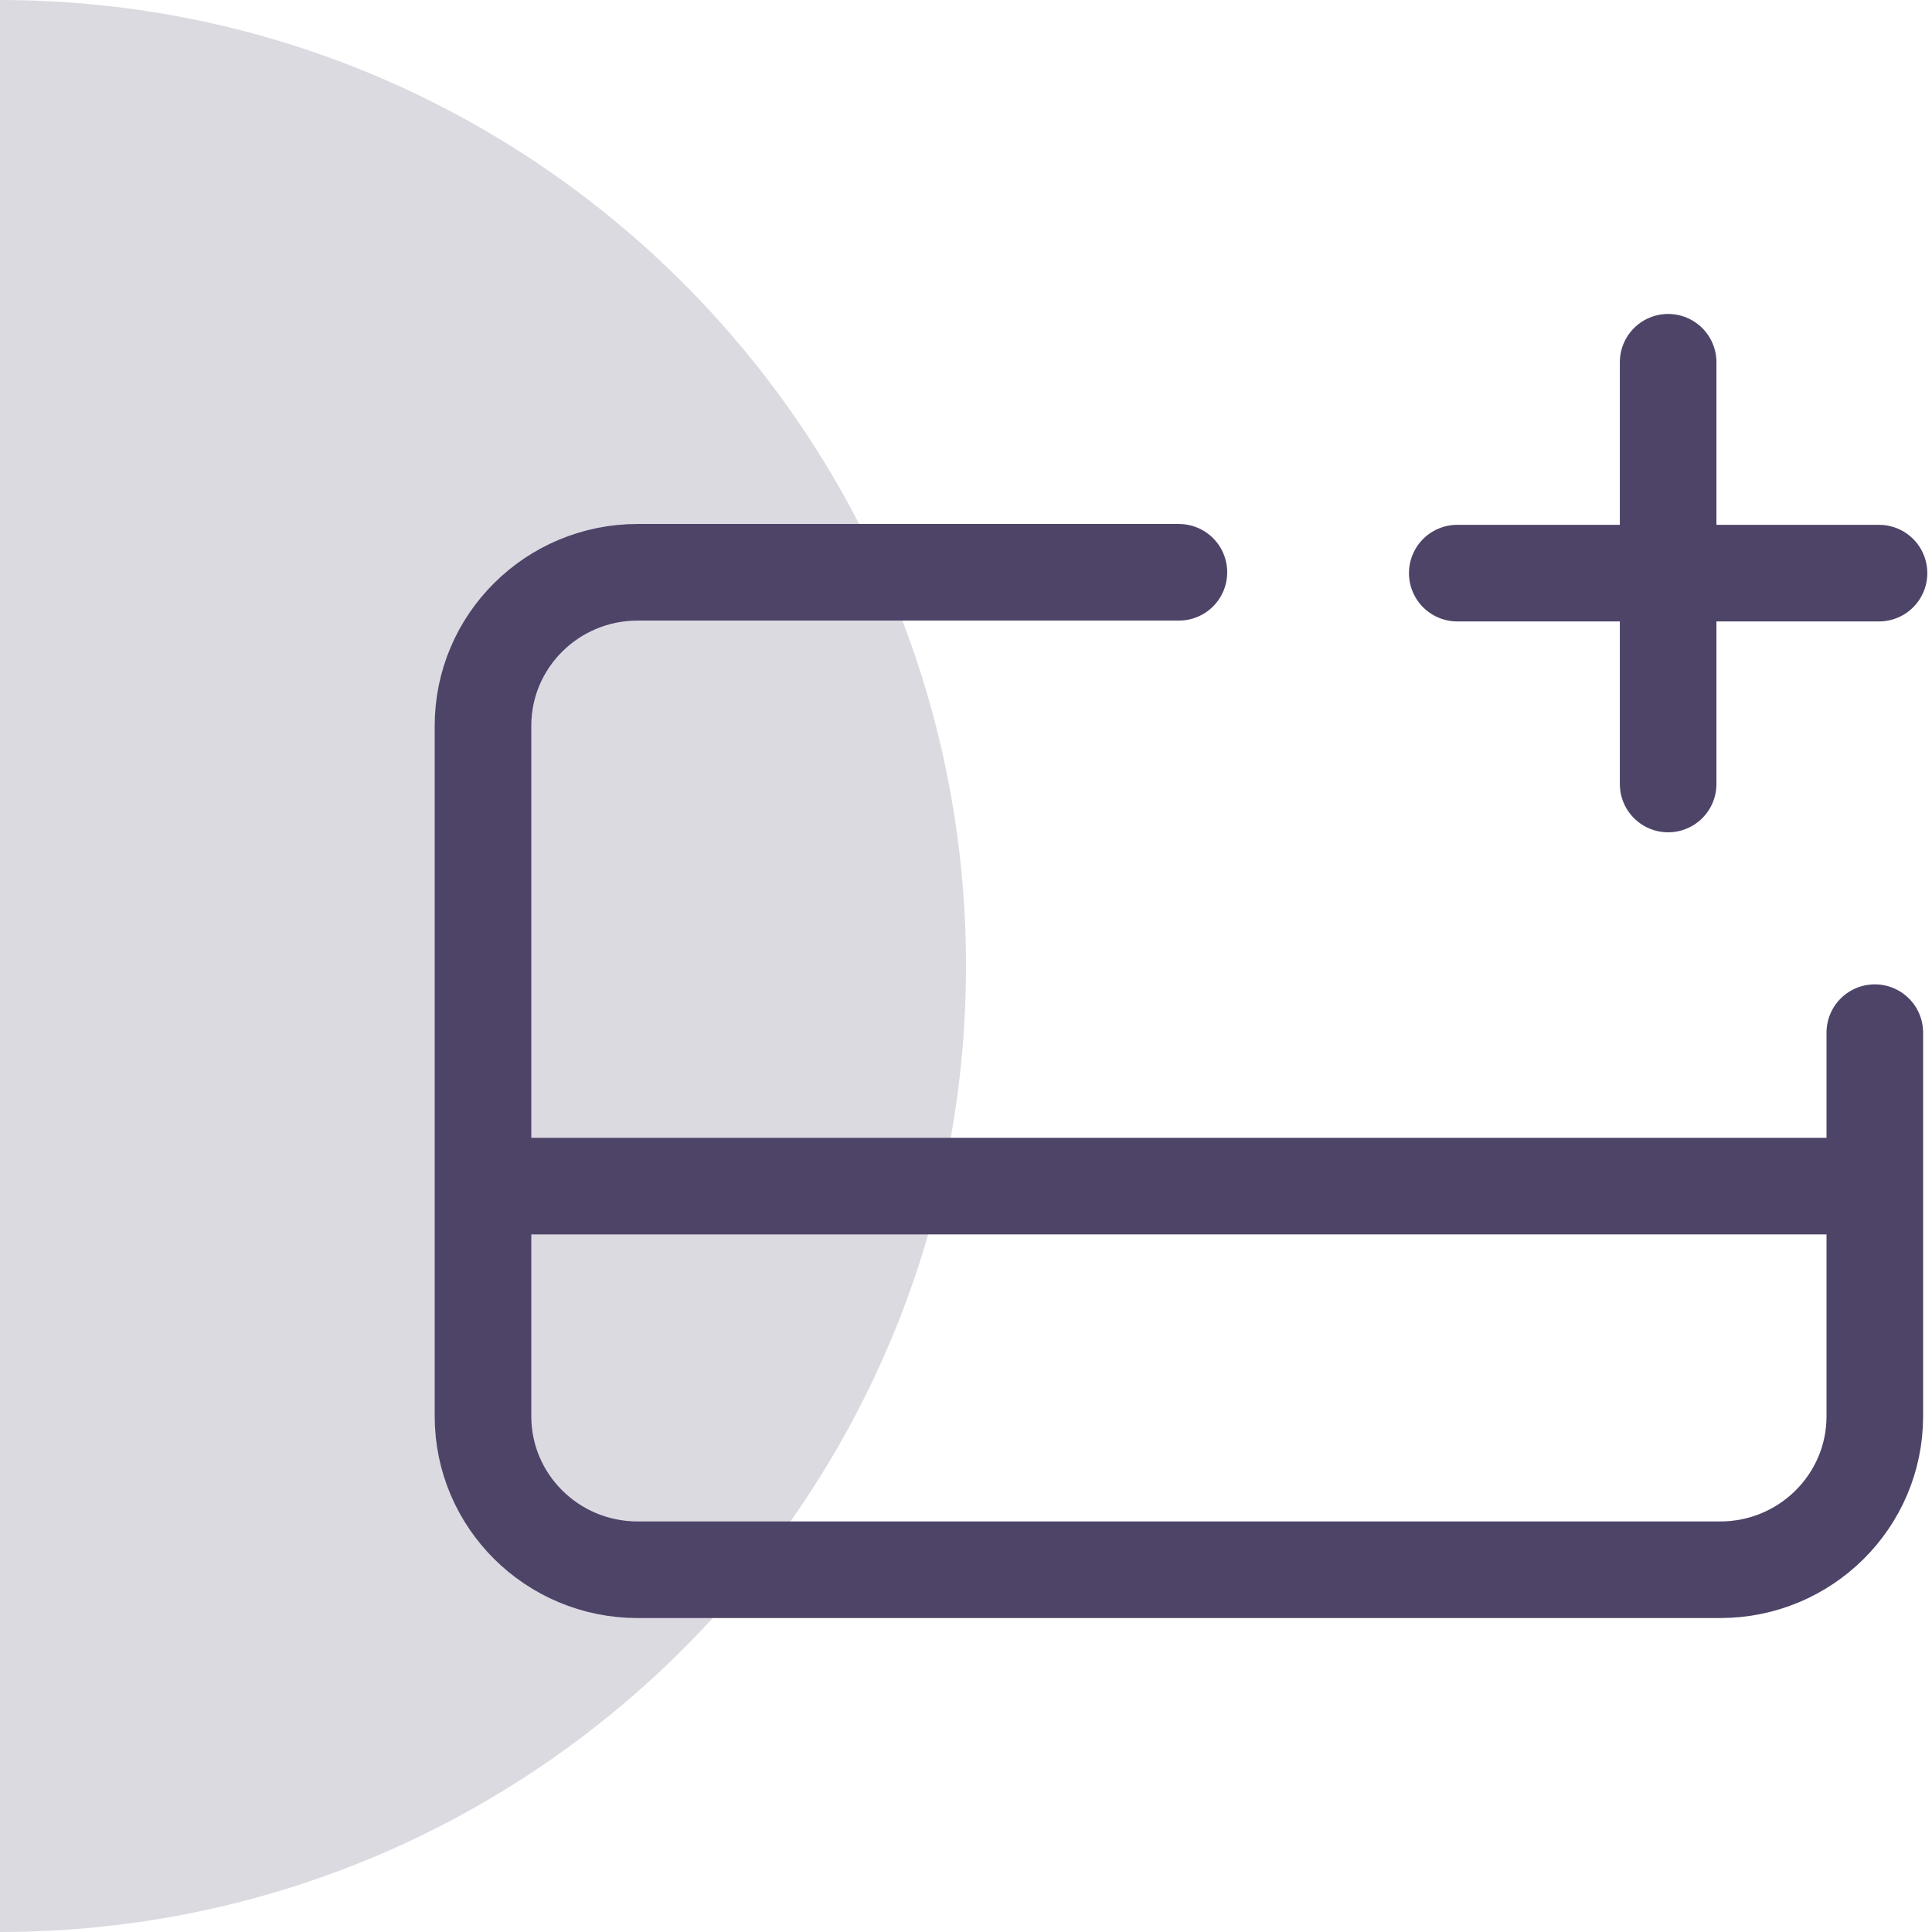
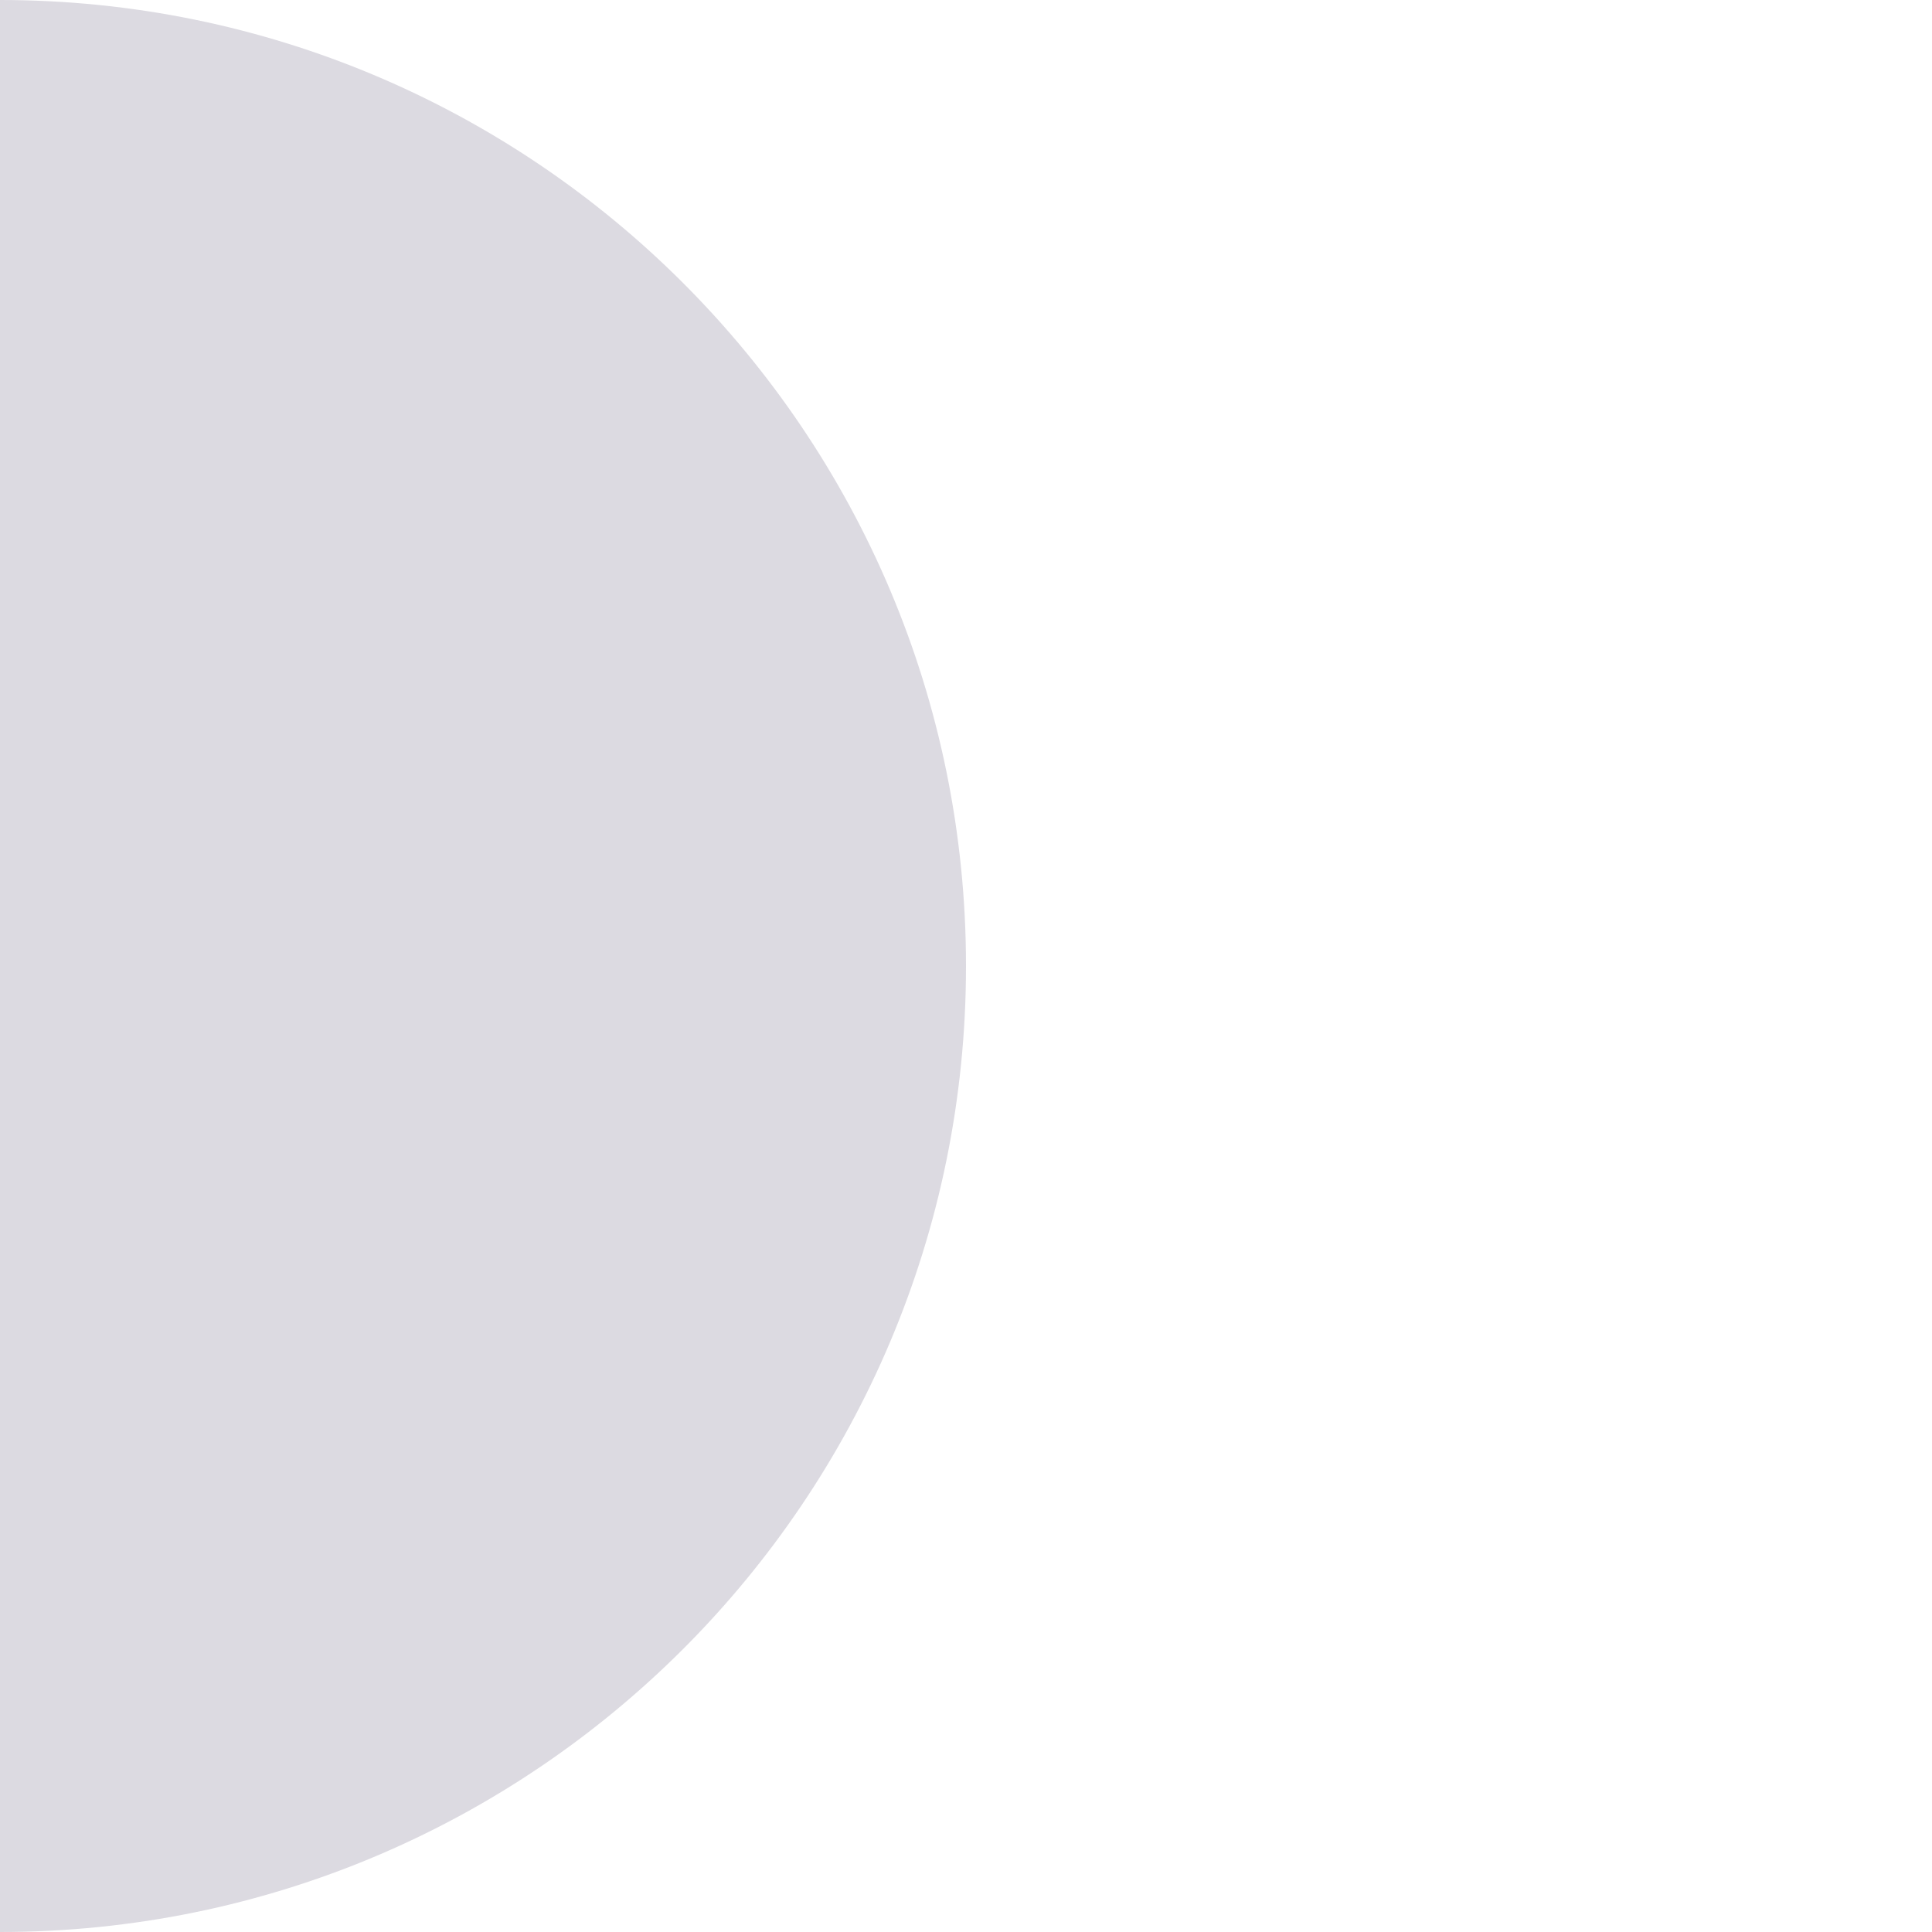
<svg xmlns="http://www.w3.org/2000/svg" width="80" height="80" viewBox="0 0 80 80" fill="none">
  <path d="M-6.10352e-05 80C22.093 80 40 62.091 40 40C40 17.909 22.09 -6.06362e-06 -6.8029e-05 -4.13248e-06L-6.10352e-05 80Z" fill="#DCDAE1" />
-   <path d="M77.632 42.76V49.114M77.632 49.114V58.646C77.632 62.155 74.765 65 71.228 65H26.404C22.867 65 20 62.155 20 58.646V49.114M77.632 49.114H20M48.816 23.697H26.404C22.867 23.697 20 26.542 20 30.052V49.114" stroke="#4E4468" stroke-width="4" stroke-linecap="round" stroke-linejoin="round" />
-   <path d="M60.342 23.732H77.806M69.074 15V32.464" stroke="#4E4468" stroke-width="4" stroke-linecap="round" stroke-linejoin="round" />
</svg>